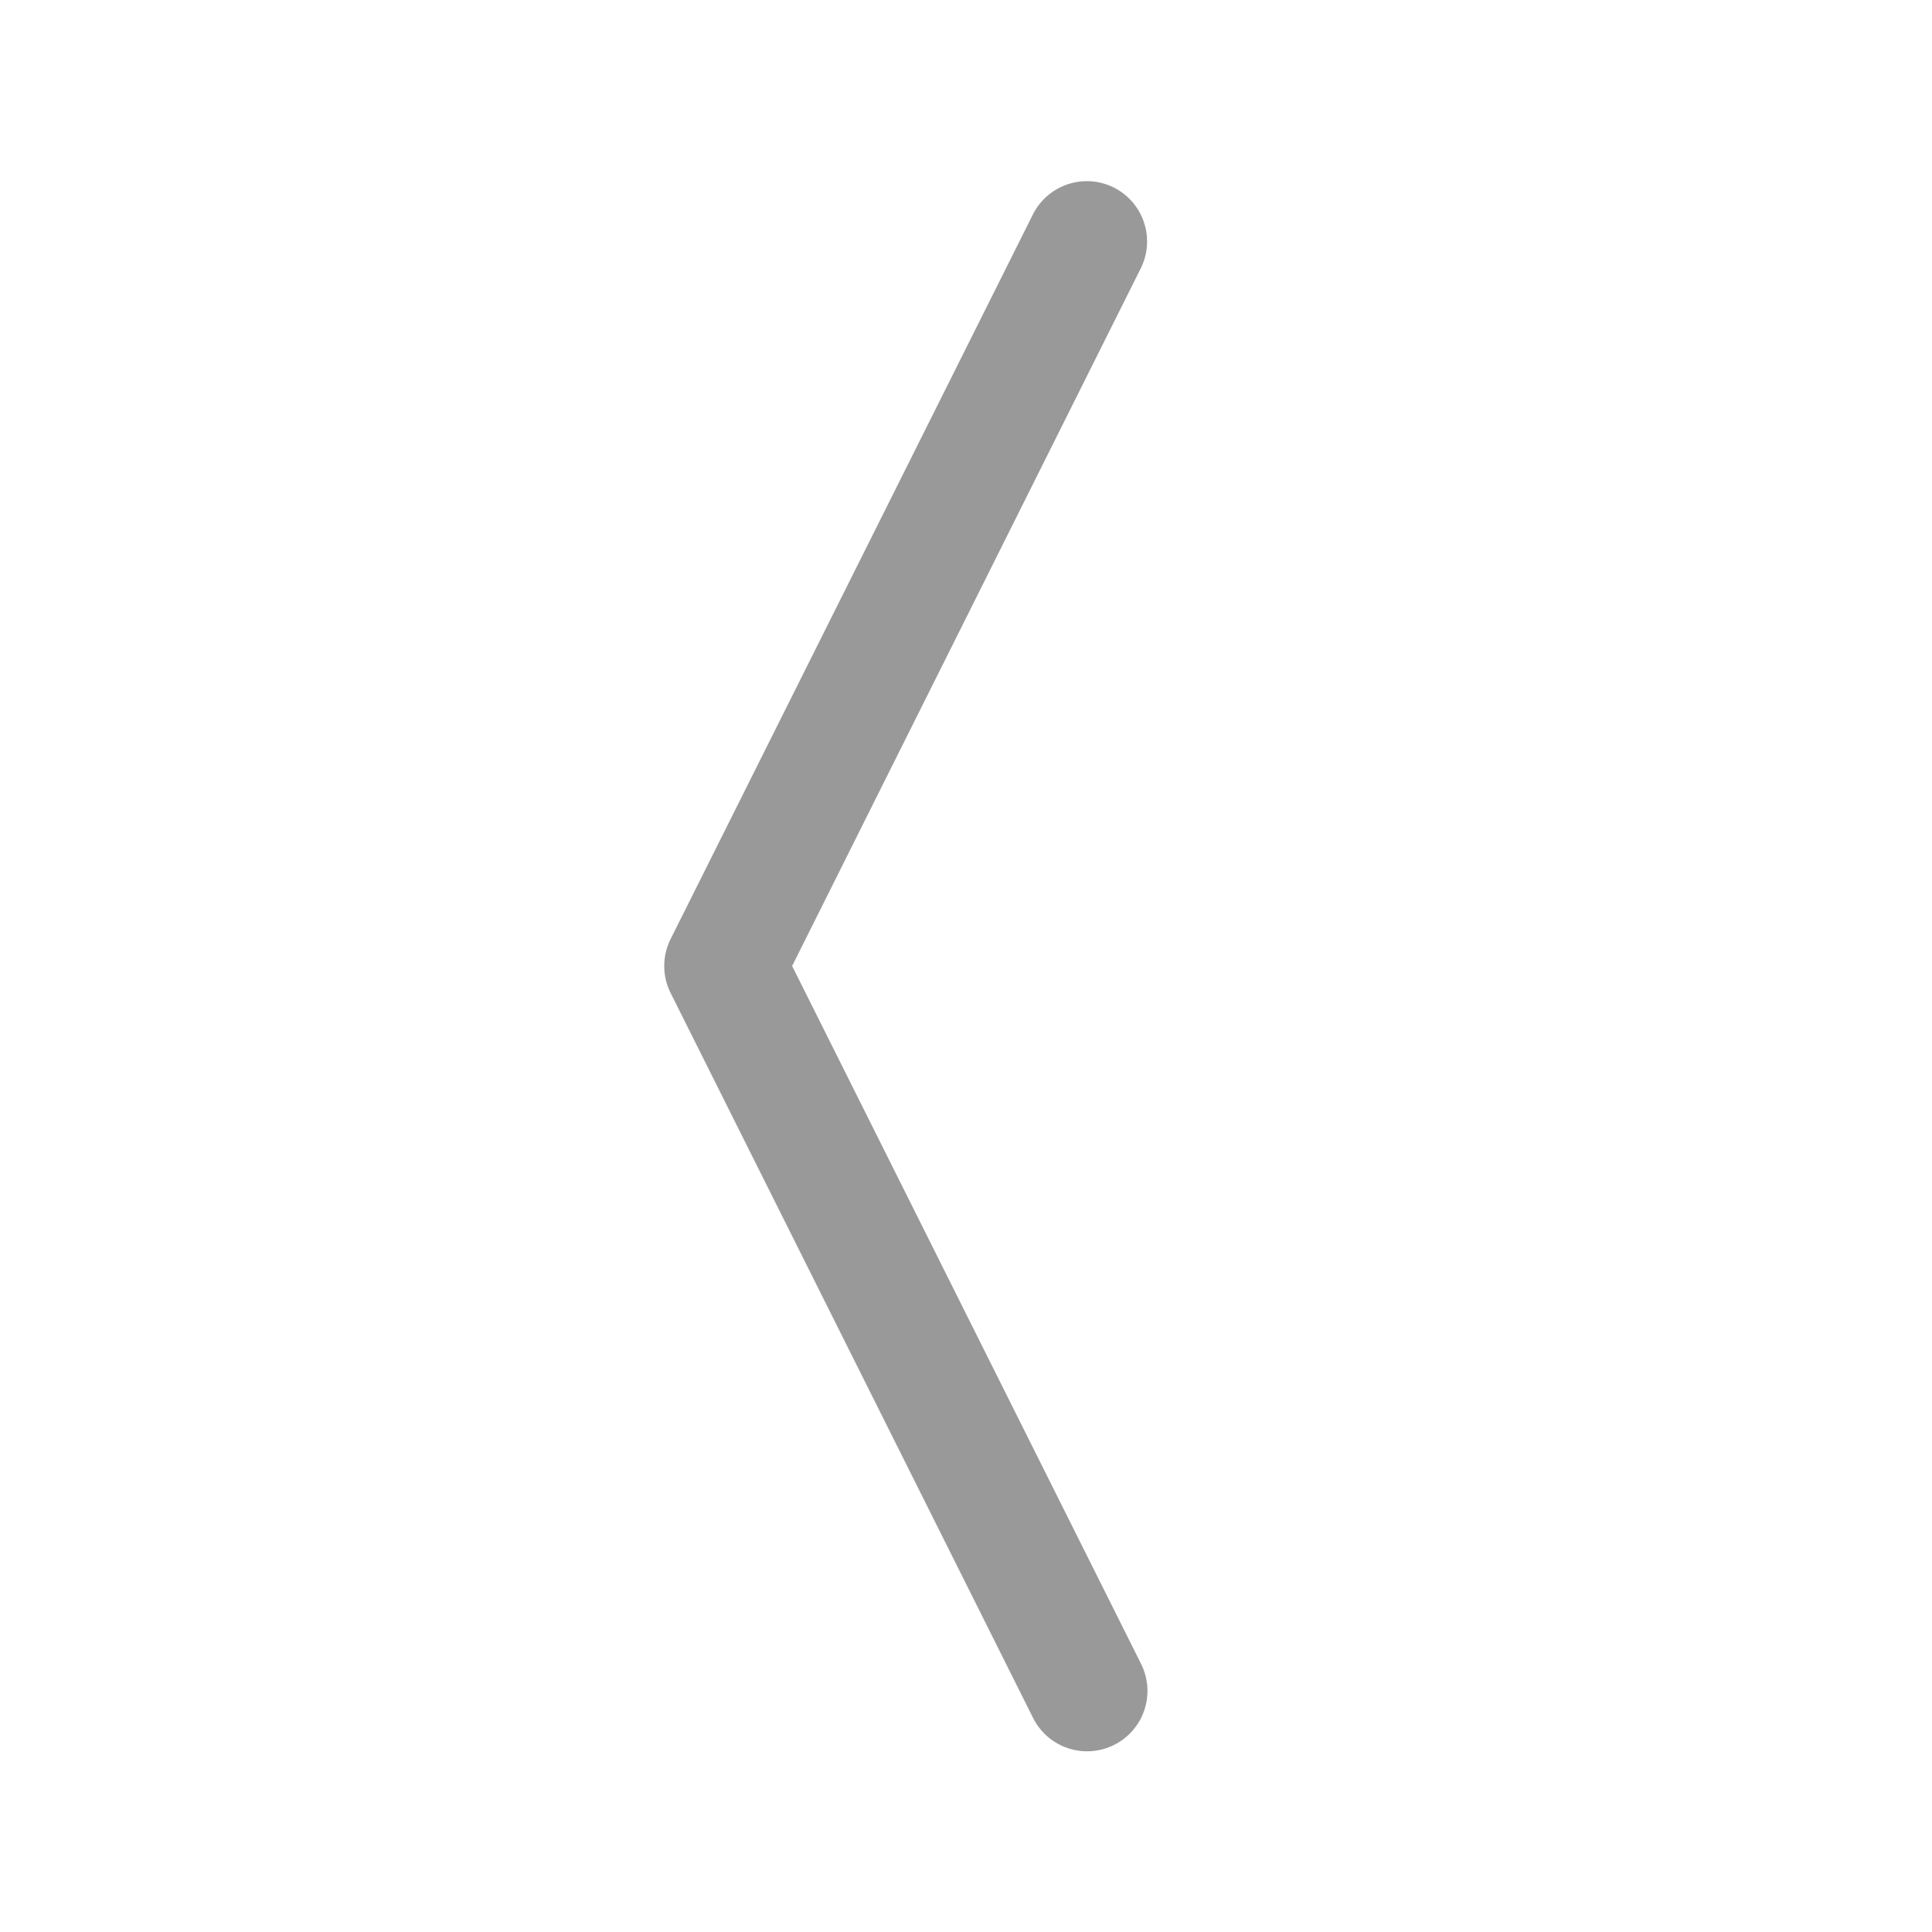
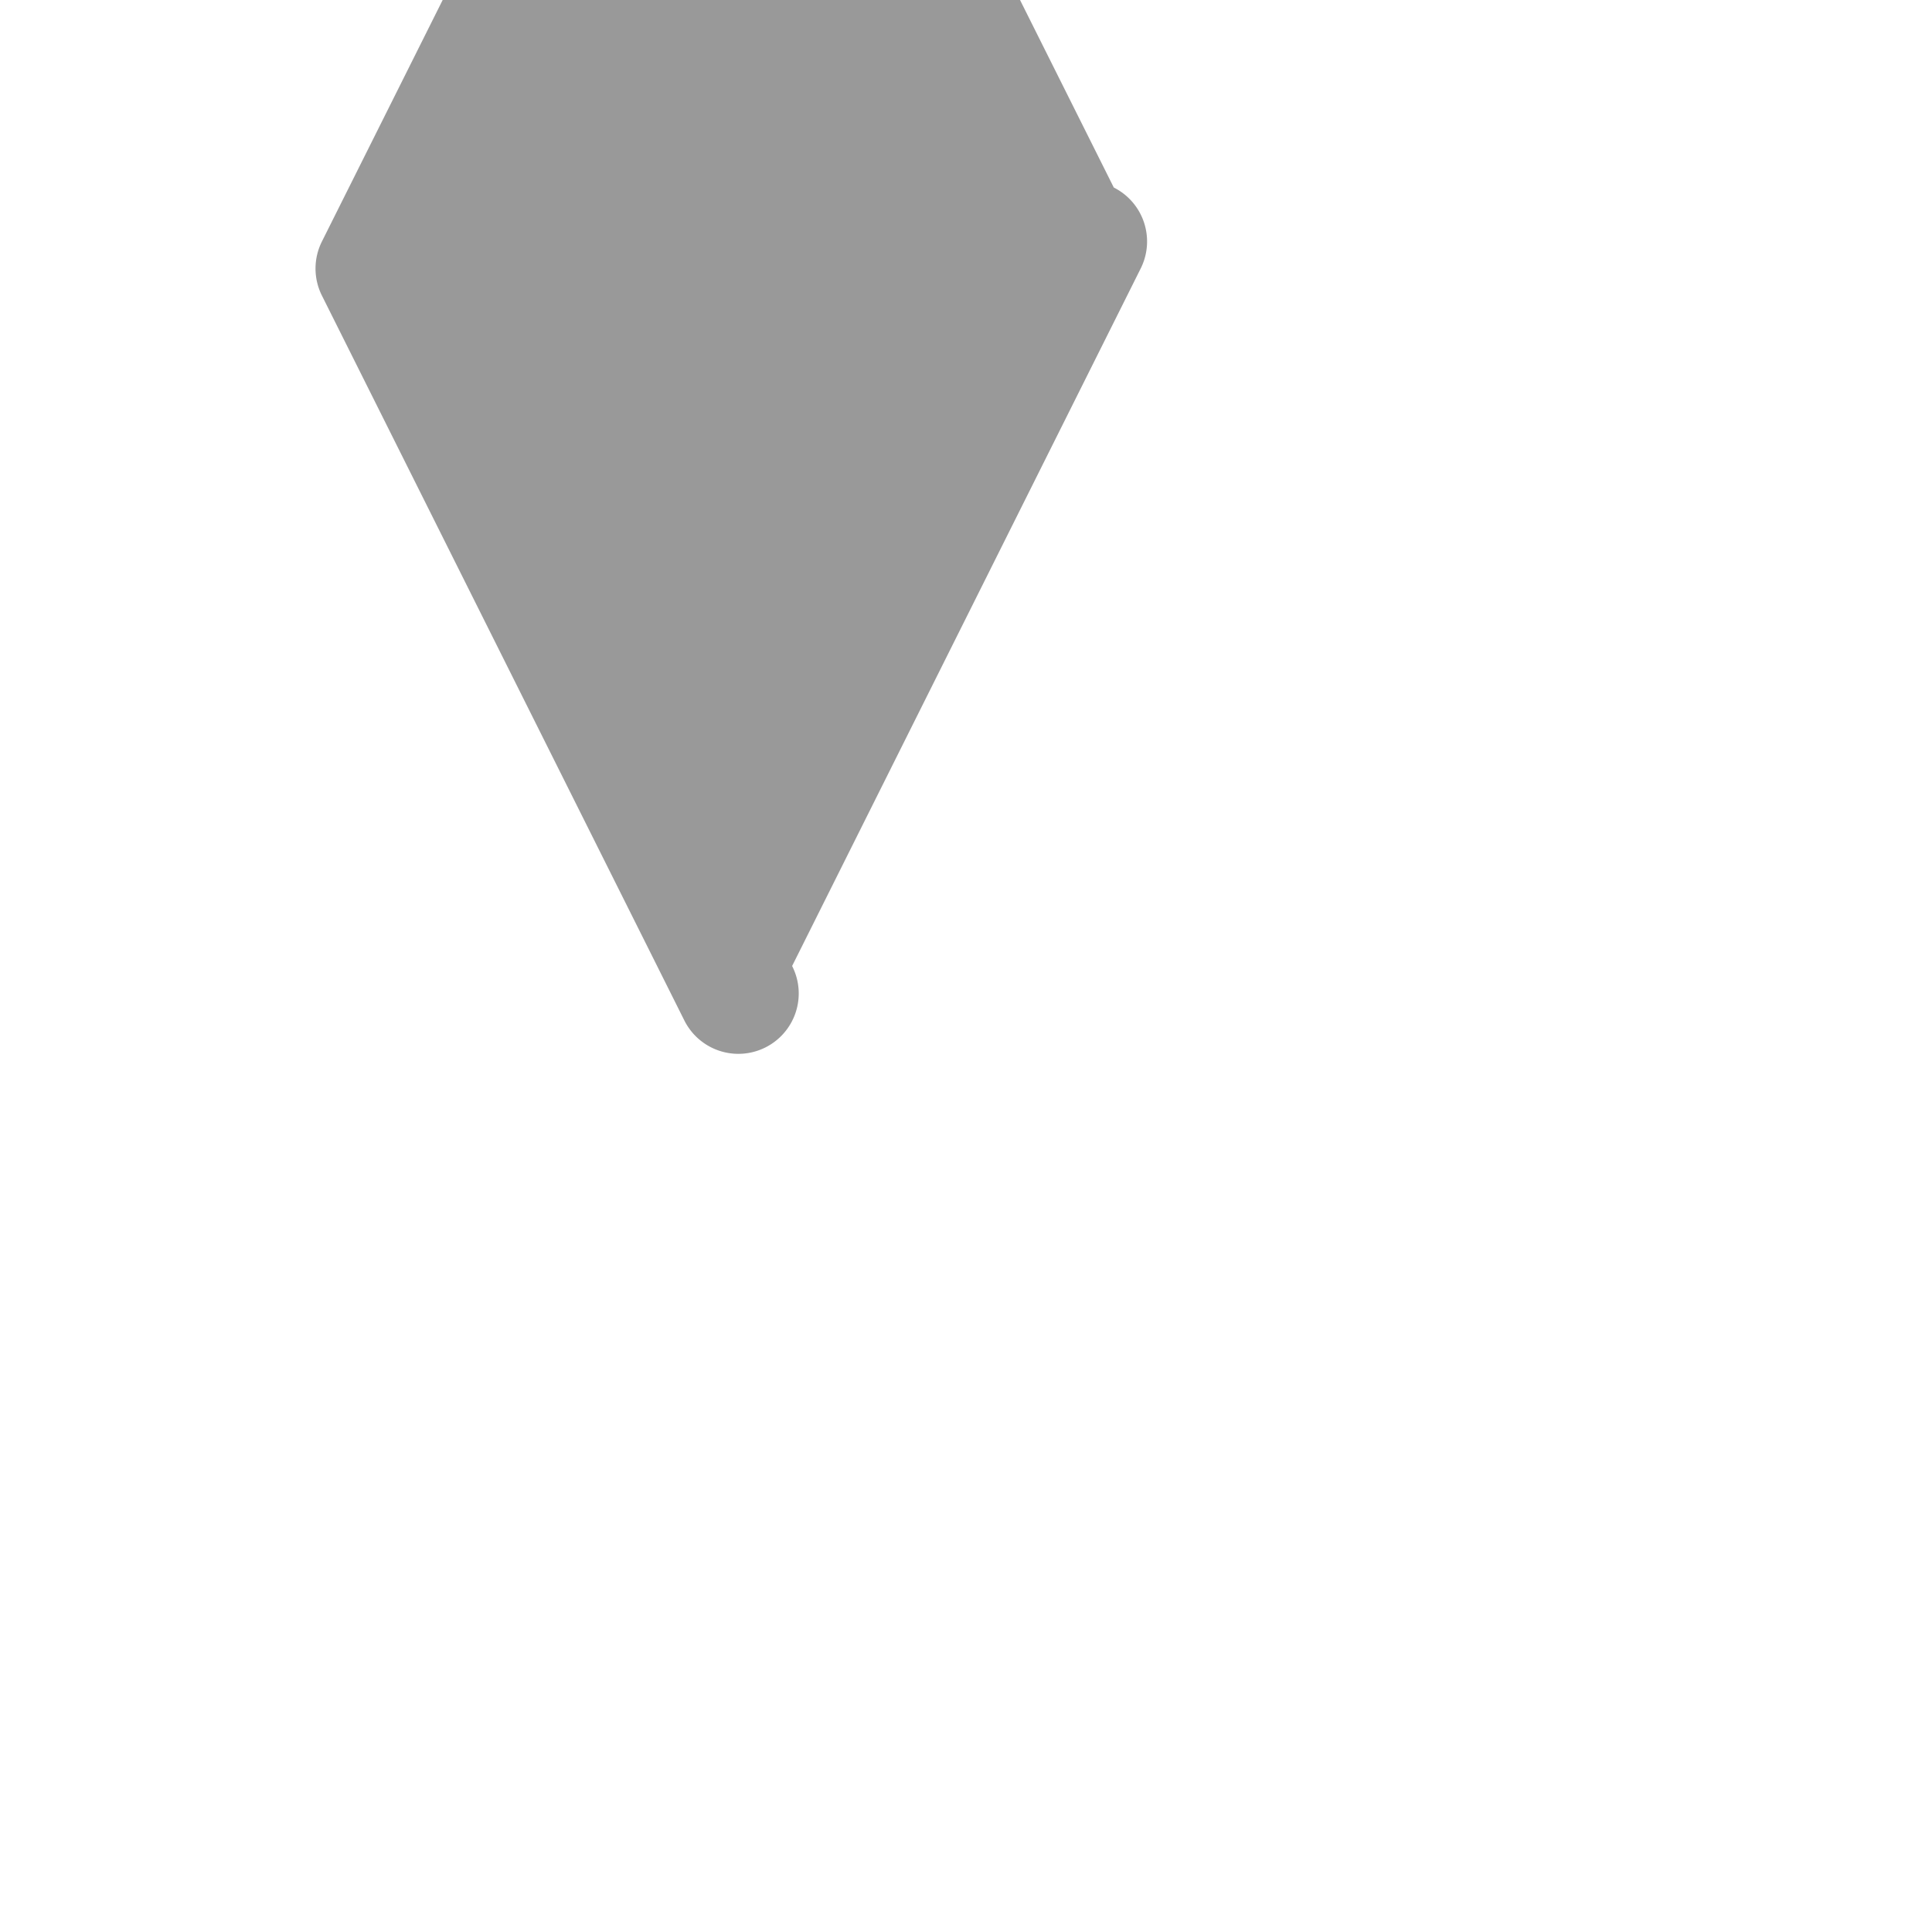
<svg xmlns="http://www.w3.org/2000/svg" width="16" height="16" viewBox="0 0 16 16">
-   <path fill="#999" fill-rule="evenodd" d="M9.224 1.553a.5.5 0 0 1 .223.67L6.56 8l2.888 5.776a.5.5 0 1 1-.894.448l-3-6a.5.5 0 0 1 0-.448l3-6a.5.5 0 0 1 .67-.223z" />
+   <path fill="#999" fill-rule="evenodd" d="M9.224 1.553a.5.5 0 0 1 .223.67L6.56 8a.5.5 0 1 1-.894.448l-3-6a.5.5 0 0 1 0-.448l3-6a.5.5 0 0 1 .67-.223z" />
</svg>